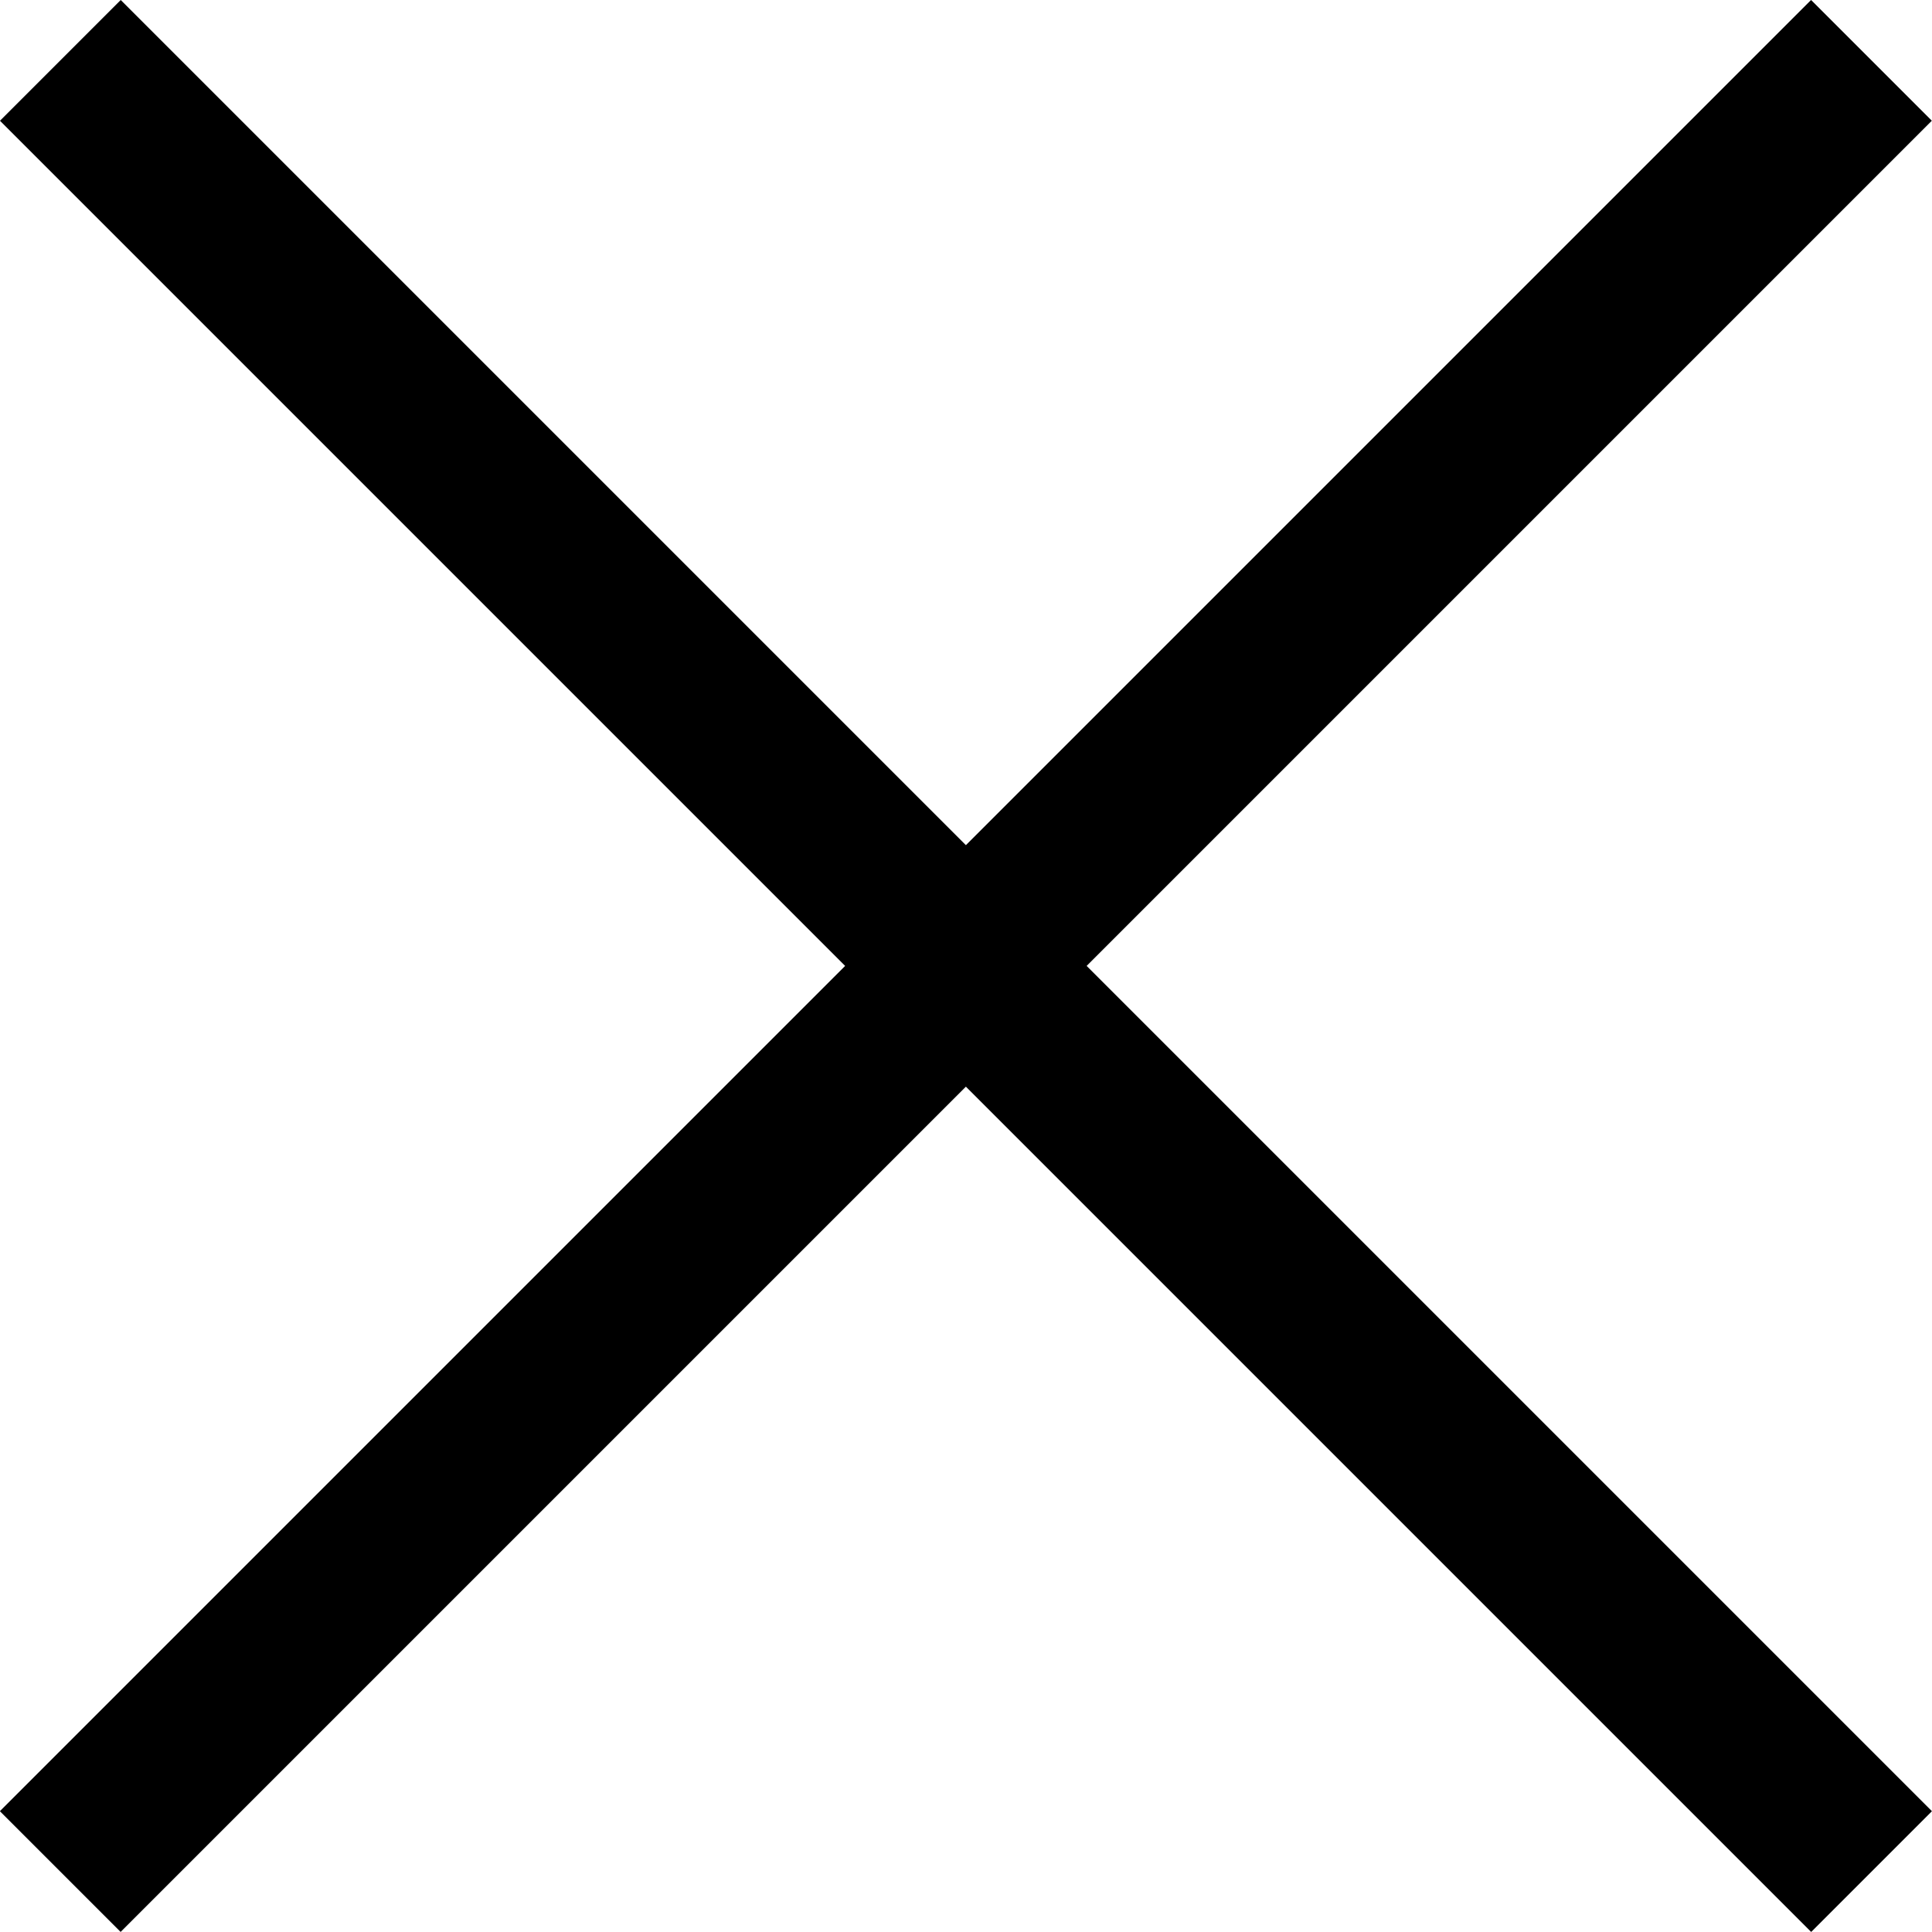
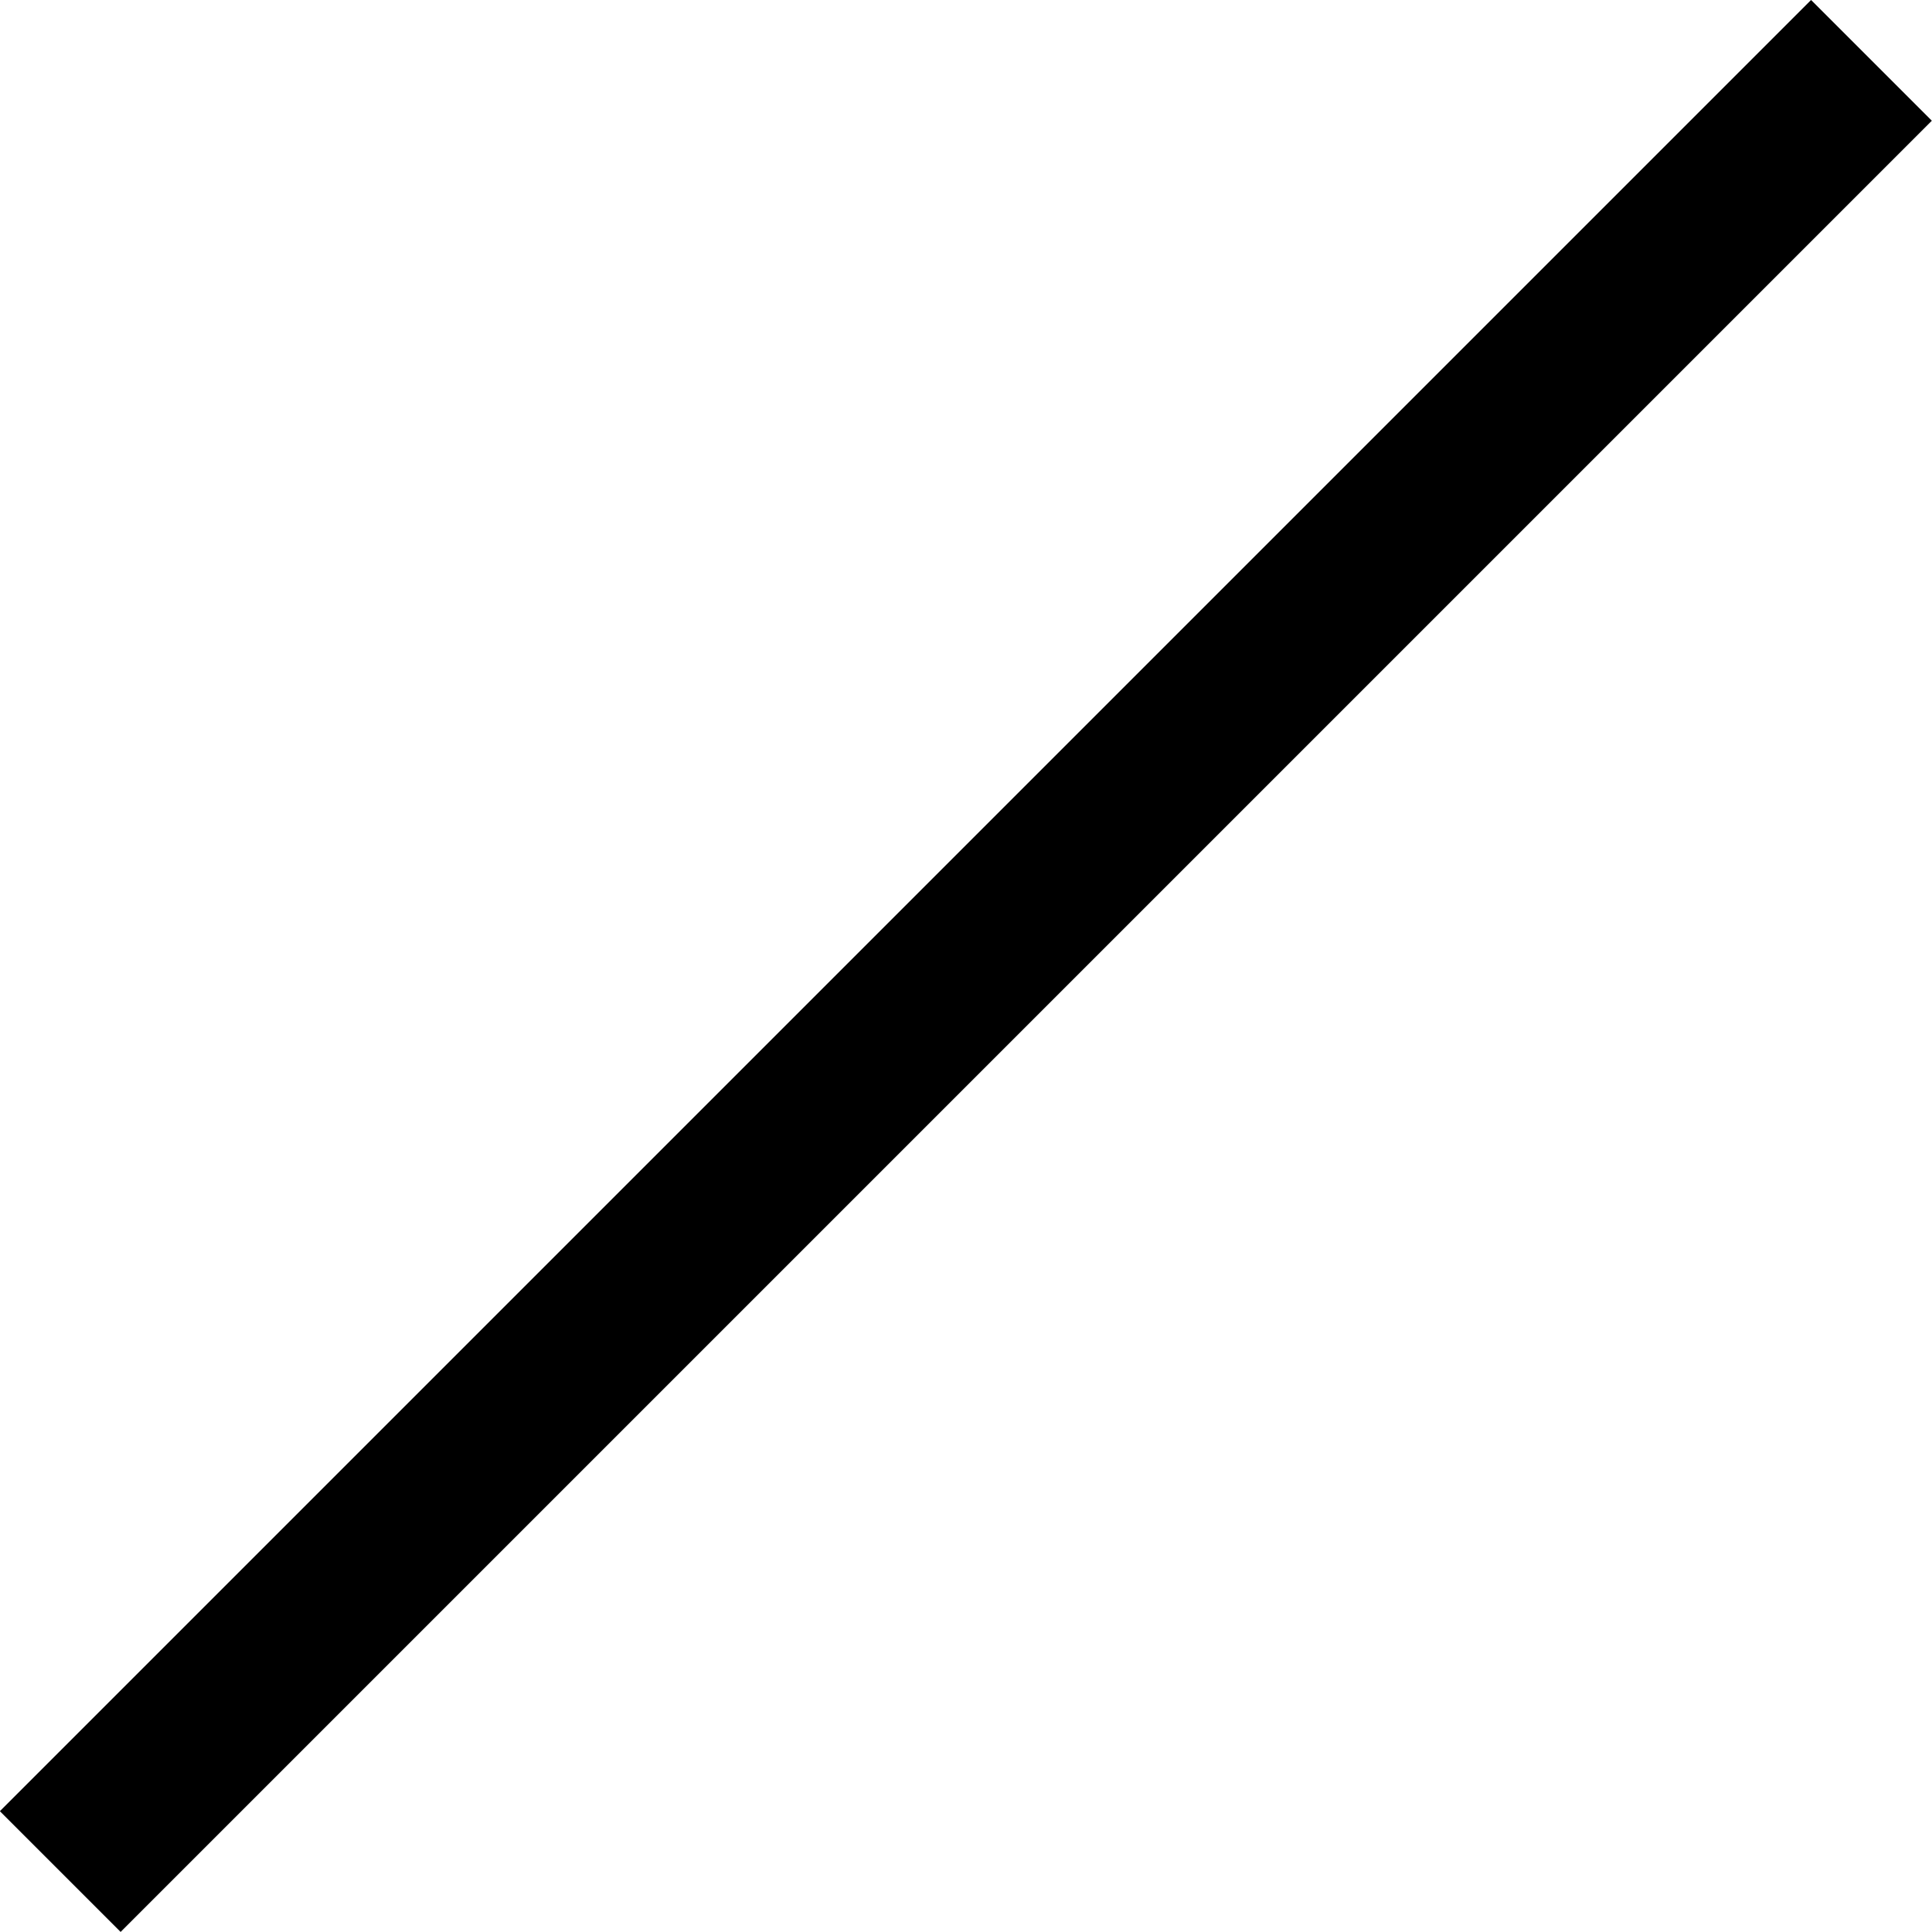
<svg xmlns="http://www.w3.org/2000/svg" width="11.314" height="11.314" viewBox="0 0 11.314 11.314">
  <g id="Group_1143" data-name="Group 1143" transform="translate(-344 -19)">
-     <rect id="Rectangle_364" data-name="Rectangle 364" width="15" height="1" transform="translate(344.707 19) rotate(45)" />
    <rect id="Rectangle_365" data-name="Rectangle 365" width="15" height="1" transform="translate(355.313 19.707) rotate(135)" />
  </g>
</svg>